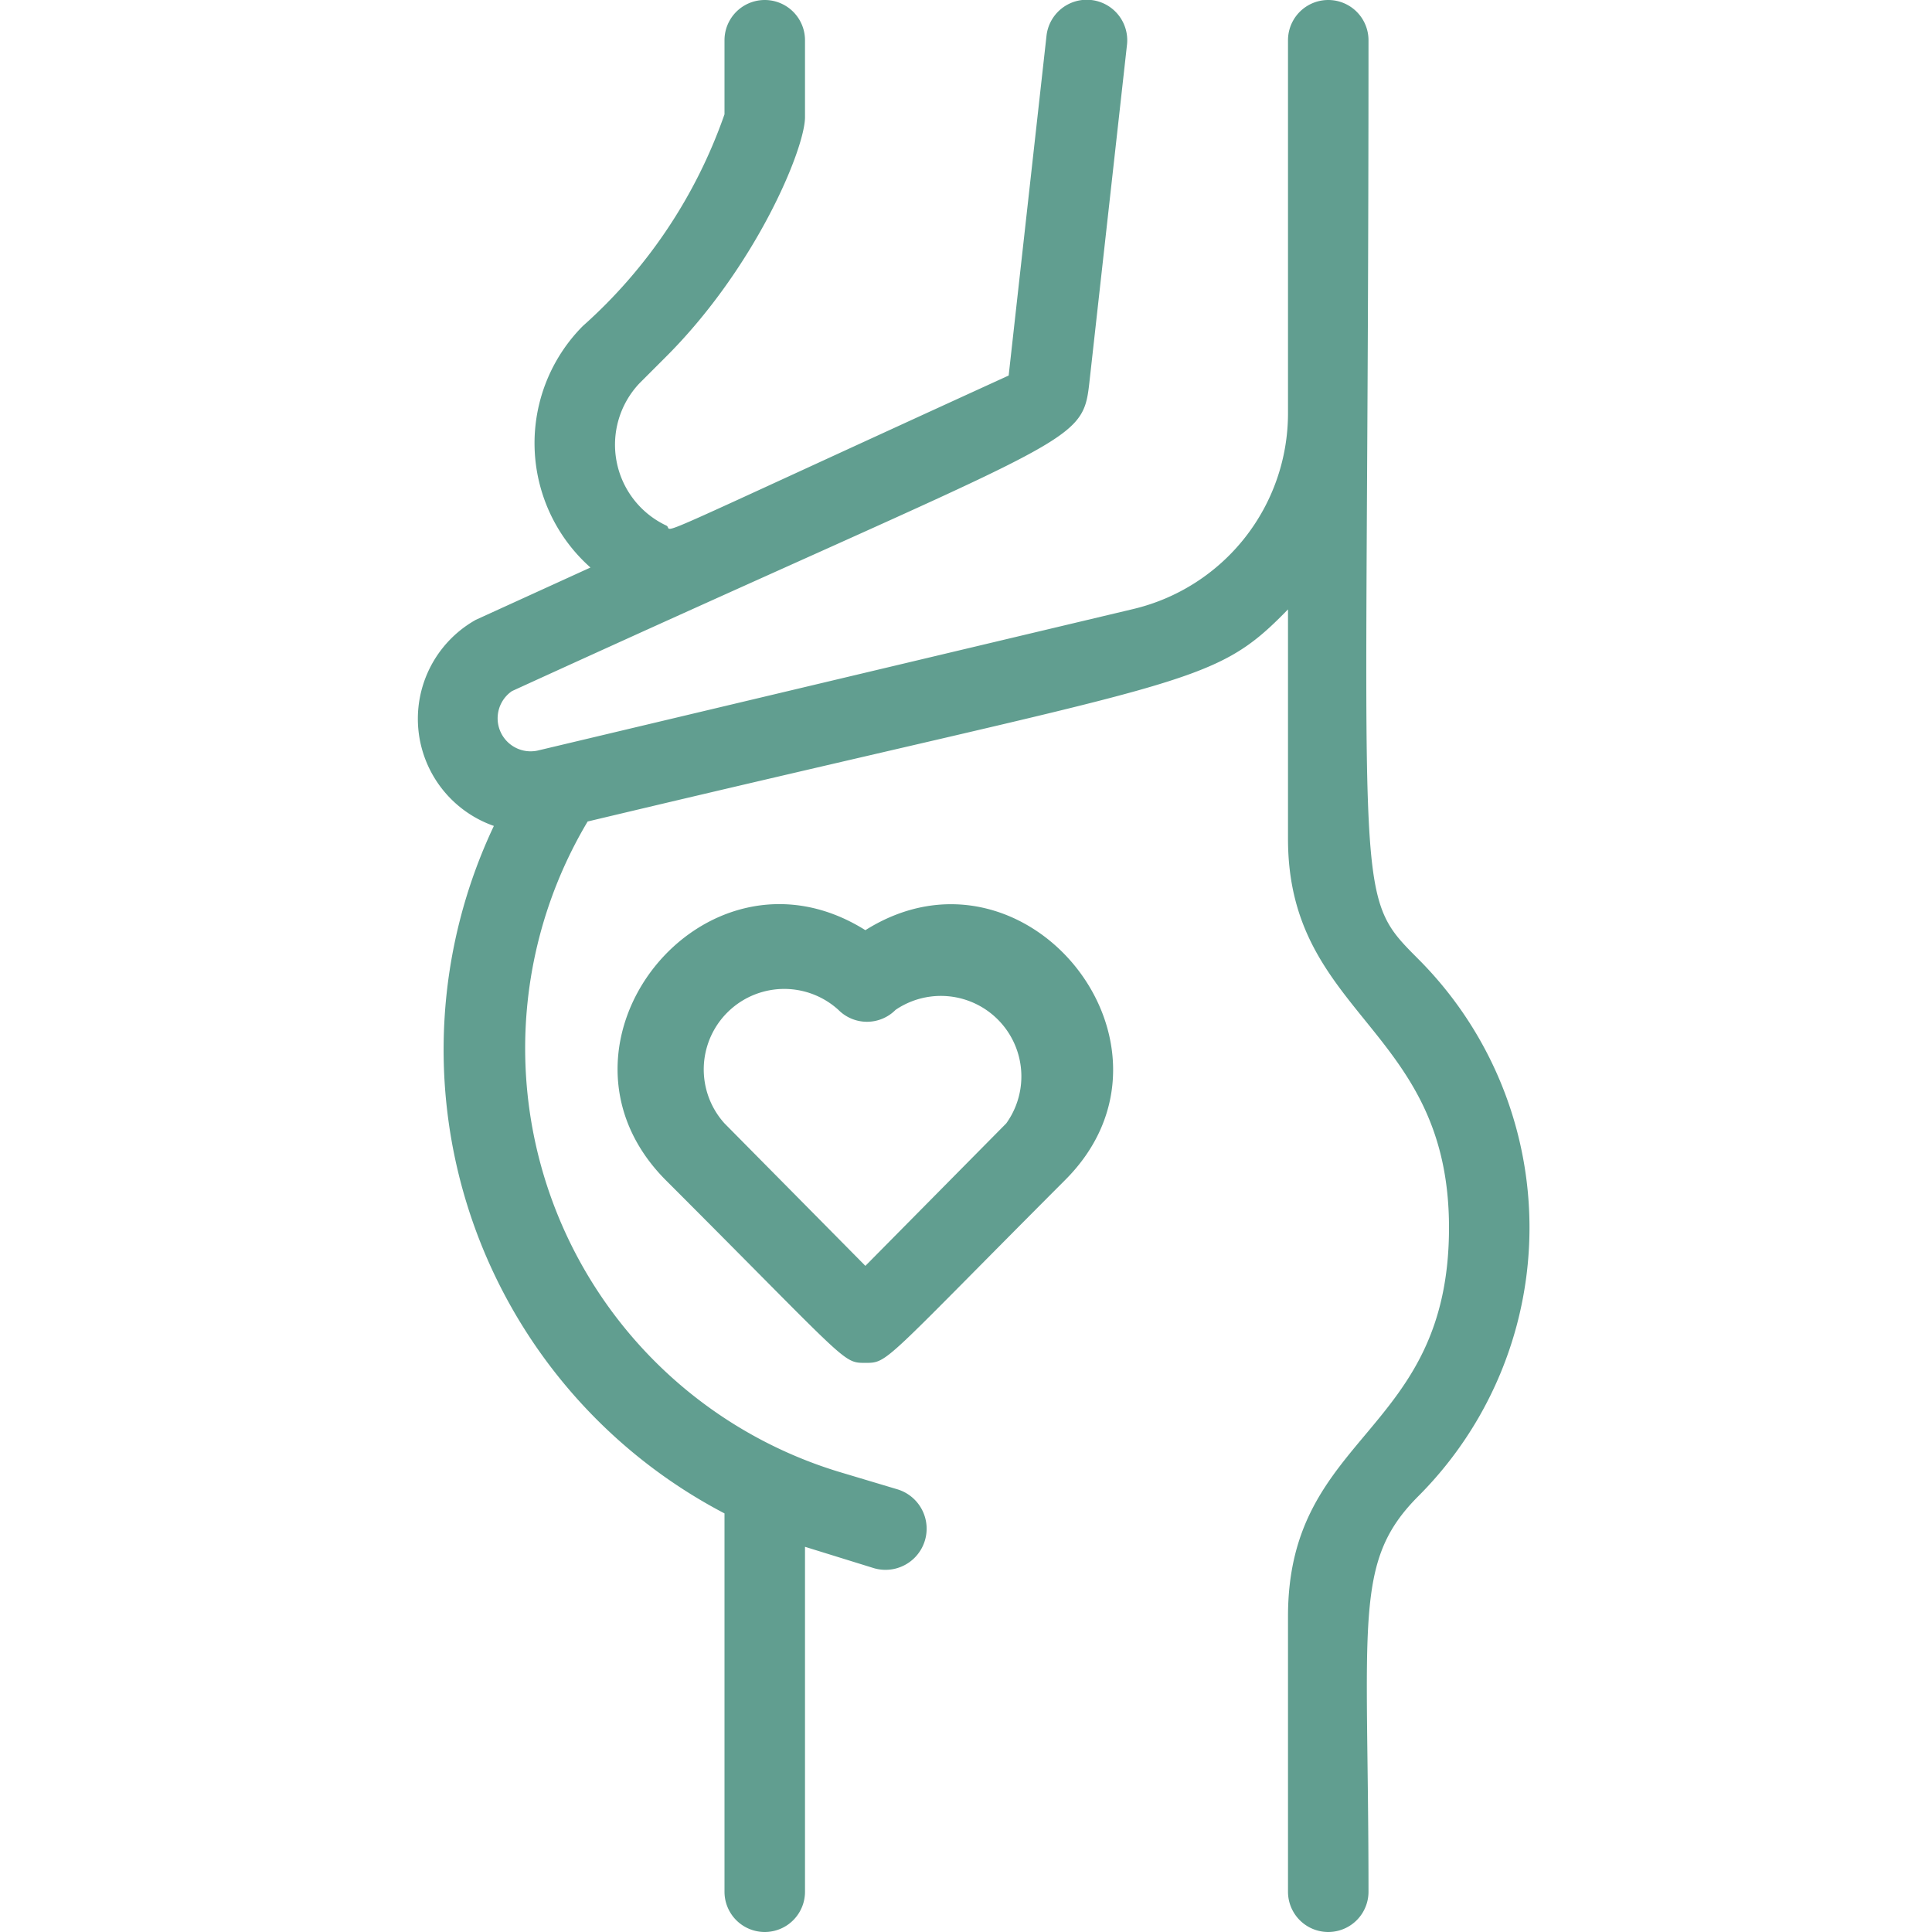
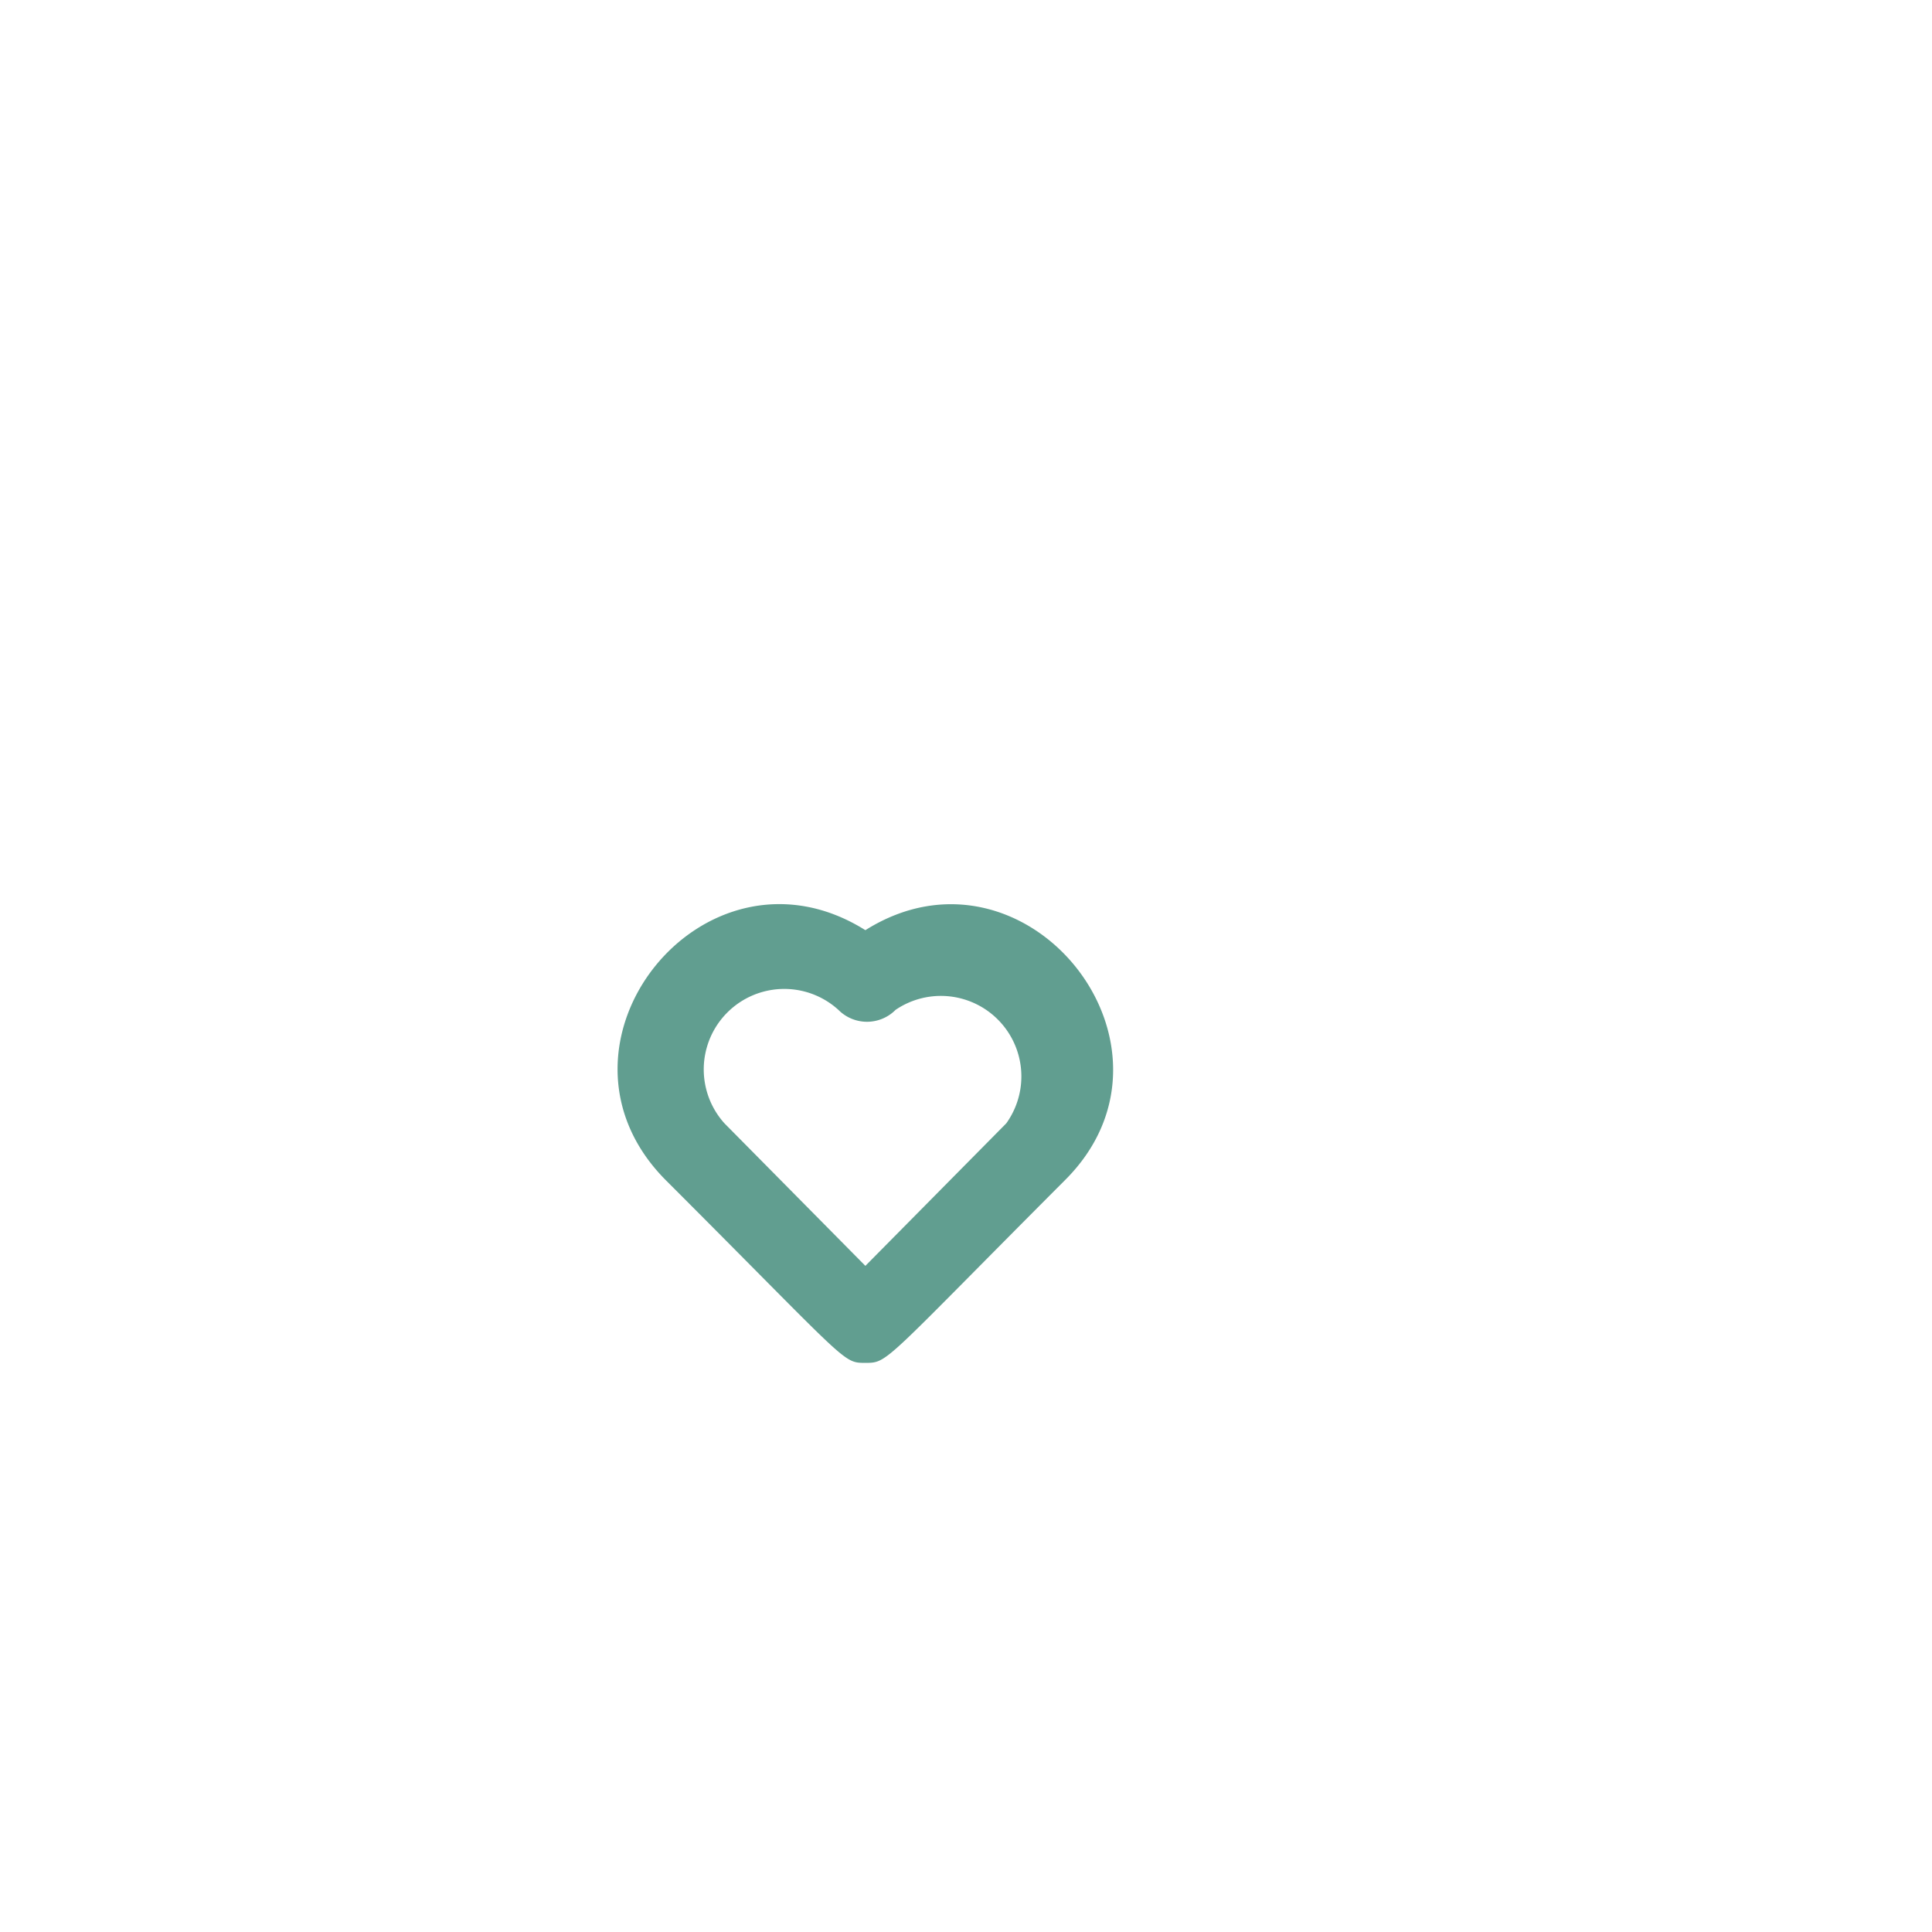
<svg xmlns="http://www.w3.org/2000/svg" viewBox="0 0 48 48">
  <g fill="#619E90" id="Pregnant_Belly" data-name="Pregnant Belly">
-     <path d="M35.23,23.82C33.55,22.13,34,22.64,34,1a1,1,0,0,0-2,0v9.26a5,5,0,0,1-3.84,4.87L13.39,18.64a.82.82,0,0,1-.67-1.47c13.89-6.35,14.16-6.07,14.34-7.62L28,1.11a1,1,0,0,0-2-.22l-.94,8.44c-9.43,4.31-8.29,3.86-8.5,3.73a2.22,2.22,0,0,1-.67-3.54l.64-.64C18.78,6.64,20,3.69,20,2.91V1a1,1,0,0,0-2,0V2.84A12.58,12.58,0,0,1,14.48,8.1a4.13,4.13,0,0,0,.19,6l-2.85,1.3a2.82,2.82,0,0,0,.45,5.12A13,13,0,0,0,18,37.6V47a1,1,0,0,0,2,0V38.43l1.71.53A1,1,0,0,0,22.29,37l-1.47-.44A11,11,0,0,1,14.6,20.41C29.67,16.82,30.09,17.1,32,15.14v5.7c0,4.42,4,4.67,4,9.66,0,5.17-4,5.08-4,9.66V47a1,1,0,0,0,2,0c0-6.75-.39-8.19,1.23-9.82A9.44,9.44,0,0,0,35.23,23.82Z" />
    <path d="M21.5,23.11c-4-2.51-8.31,2.86-4.95,6.22,4.55,4.55,4.38,4.53,4.95,4.53s.43,0,4.95-4.53C29.81,26,25.49,20.6,21.5,23.11ZM25,27.91,21.5,31.45,18,27.91a2,2,0,0,1,2.83-2.82,1,1,0,0,0,1.42,0A2,2,0,0,1,25,27.91Z" />
  </g>
</svg>